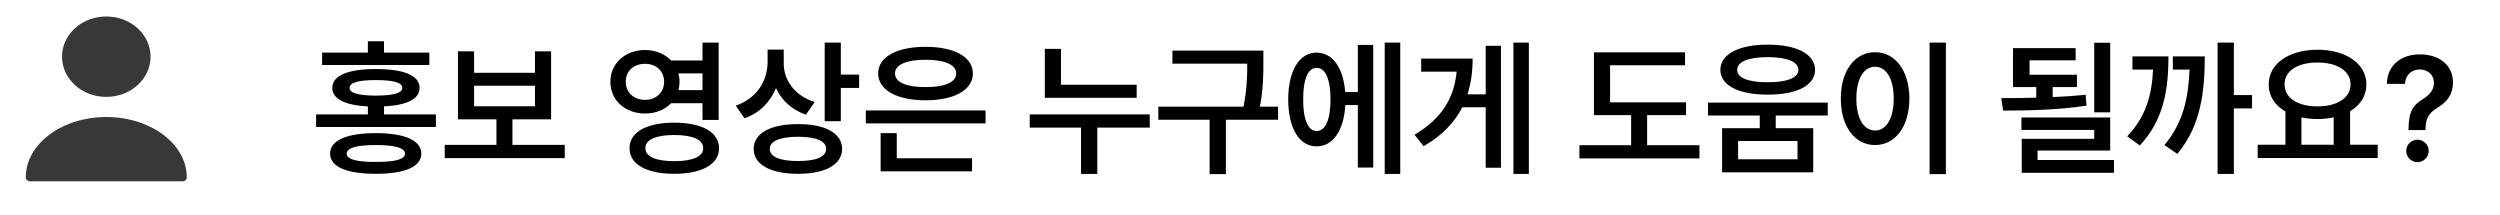
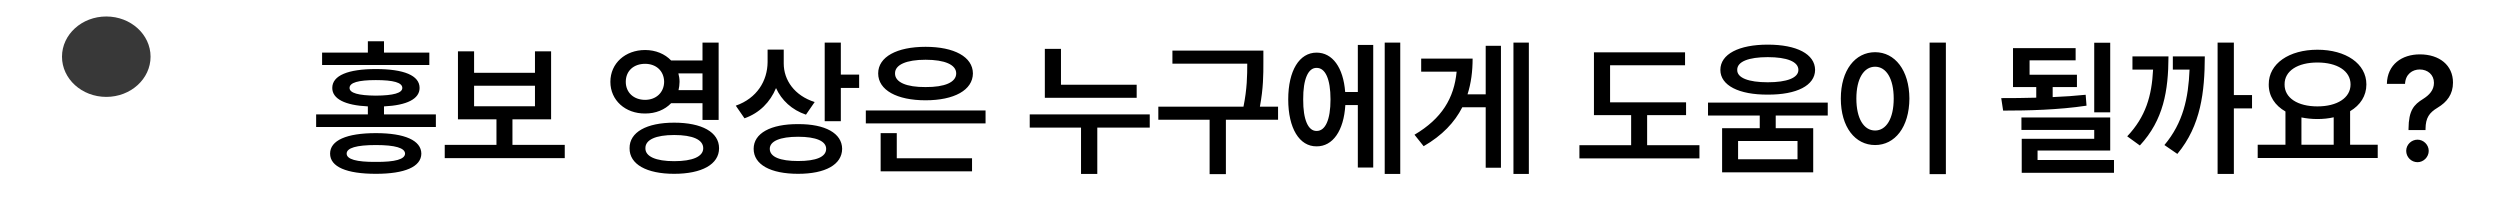
<svg xmlns="http://www.w3.org/2000/svg" width="337" height="29" viewBox="0 0 337 29" fill="none">
  <path d="M50.666 17.946C54.563 17.946 56.777 18.925 56.797 20.707C56.777 22.49 54.563 23.43 50.666 23.43C46.709 23.43 44.496 22.49 44.496 20.707C44.496 18.925 46.709 17.946 50.666 17.946ZM50.666 19.552C48.041 19.552 46.729 19.944 46.729 20.707C46.729 21.471 48.041 21.843 50.666 21.824C53.271 21.843 54.583 21.471 54.603 20.707C54.583 19.944 53.271 19.552 50.666 19.552ZM57.874 7.094V8.759H43.419V7.094H49.588V5.567H51.763V7.094H57.874ZM50.666 9.308C54.446 9.308 56.561 10.169 56.561 11.854C56.561 13.333 54.857 14.195 51.763 14.342V15.419H58.755V17.123H42.615V15.419H49.588V14.342C46.513 14.195 44.79 13.333 44.79 11.854C44.79 10.169 46.925 9.308 50.666 9.308ZM50.666 10.796C48.315 10.796 47.12 11.129 47.12 11.854C47.12 12.54 48.315 12.873 50.666 12.892C53.036 12.873 54.231 12.54 54.231 11.854C54.231 11.129 53.036 10.796 50.666 10.796ZM76.129 19.532V21.315H59.95V19.532H66.923V16.085H61.732V6.918H63.907V9.817H72.114V6.918H74.288V16.085H69.078V19.532H76.129ZM63.907 14.322H72.114V11.56H63.907V14.322ZM86.96 6.742C88.39 6.742 89.624 7.271 90.467 8.152H94.697V5.743H96.872V16.163H94.697V13.911H90.467C89.624 14.792 88.381 15.311 86.96 15.301C84.297 15.321 82.279 13.519 82.279 11.031C82.279 8.524 84.297 6.742 86.96 6.742ZM86.96 8.603C85.433 8.603 84.355 9.543 84.355 11.031C84.355 12.481 85.433 13.46 86.96 13.46C88.43 13.46 89.507 12.481 89.526 11.031C89.507 9.543 88.43 8.603 86.96 8.603ZM90.878 16.535C94.6 16.535 96.93 17.808 96.93 19.983C96.93 22.157 94.6 23.43 90.878 23.43C87.176 23.43 84.845 22.157 84.865 19.983C84.845 17.808 87.176 16.535 90.878 16.535ZM90.878 18.2C88.41 18.2 86.98 18.827 87 19.983C86.98 21.099 88.41 21.726 90.878 21.726C93.385 21.726 94.795 21.099 94.795 19.983C94.795 18.827 93.385 18.2 90.878 18.2ZM91.446 9.895C91.544 10.258 91.603 10.63 91.603 11.031C91.603 11.423 91.544 11.795 91.466 12.148H94.697V9.895H91.446ZM105.647 8.563C105.647 10.796 107.096 12.892 109.819 13.754L108.643 15.458C106.734 14.812 105.363 13.519 104.608 11.874C103.825 13.754 102.395 15.233 100.358 15.948L99.183 14.244C102.043 13.245 103.453 10.894 103.472 8.368V6.683H105.647V8.563ZM113.344 5.743V10.052H115.812V11.854H113.344V16.339H111.17V5.743H113.344ZM107.586 16.731C111.248 16.712 113.501 17.965 113.521 20.061C113.501 22.196 111.248 23.43 107.586 23.43C103.884 23.43 101.592 22.196 101.592 20.061C101.592 17.965 103.884 16.712 107.586 16.731ZM107.586 18.435C105.157 18.435 103.766 19.023 103.766 20.061C103.766 21.158 105.157 21.706 107.586 21.706C110.014 21.706 111.366 21.158 111.366 20.061C111.366 19.023 110.014 18.435 107.586 18.435ZM132.853 14.89V16.633H116.713V14.89H132.853ZM131.031 21.334V23.097H118.711V17.946H120.885V21.334H131.031ZM124.764 6.311C128.622 6.311 131.129 7.662 131.149 9.895C131.129 12.148 128.622 13.519 124.764 13.519C120.905 13.519 118.378 12.148 118.378 9.895C118.378 7.662 120.905 6.311 124.764 6.311ZM124.764 8.054C122.198 8.054 120.631 8.72 120.65 9.895C120.631 11.09 122.198 11.756 124.764 11.736C127.349 11.756 128.896 11.09 128.896 9.895C128.896 8.72 127.349 8.054 124.764 8.054ZM153.224 11.423V13.186H140.844V6.585H143.019V11.423H153.224ZM154.986 15.419V17.201H147.915V23.45H145.722V17.201H138.807V15.419H154.986ZM170.303 6.82V8.407C170.303 10.062 170.303 11.874 169.833 14.381H172.282V16.144H165.25V23.469H163.056V16.144H156.142V14.381H167.62C168.11 11.972 168.129 10.169 168.129 8.583H158.042V6.82H170.303ZM188.754 5.743V23.45H186.659V5.743H188.754ZM185.111 6.056V22.588H183.035V14.165H181.351C181.145 17.613 179.666 19.748 177.472 19.728C175.161 19.748 173.653 17.299 173.653 13.401C173.653 9.504 175.161 7.094 177.472 7.094C179.617 7.094 181.076 9.092 181.331 12.402H183.035V6.056H185.111ZM177.472 9.151C176.356 9.131 175.651 10.64 175.67 13.401C175.651 16.163 176.356 17.671 177.472 17.652C178.648 17.671 179.353 16.163 179.353 13.401C179.353 10.64 178.648 9.131 177.472 9.151ZM206.089 5.743V23.45H204.013V5.743H206.089ZM202.328 6.174V22.607H200.272V14.459H197.118C196.08 16.496 194.415 18.259 191.908 19.708L190.674 18.161C194.347 15.997 196.021 13.225 196.354 9.66H191.575V7.897H198.509C198.509 9.611 198.303 11.217 197.823 12.716H200.272V6.174H202.328ZM227.282 13.793V15.517H222.033V19.571H229.084V21.354H212.905V19.571H219.878V15.517H214.864V7.055H227.145V8.798H217.038V13.793H227.282ZM238.29 6.017C242.208 6.017 244.656 7.29 244.675 9.425C244.656 11.521 242.208 12.775 238.29 12.755C234.412 12.775 231.905 11.521 231.905 9.425C231.905 7.29 234.412 6.017 238.29 6.017ZM238.29 7.702C235.705 7.702 234.157 8.309 234.177 9.425C234.157 10.502 235.705 11.09 238.29 11.09C240.876 11.09 242.423 10.502 242.423 9.425C242.423 8.309 240.876 7.702 238.29 7.702ZM244.421 17.28V23.234H232.14V17.28H237.213V15.576H230.24V13.832H246.38V15.576H239.367V17.28H244.421ZM234.294 19.003V21.471H242.305V19.003H234.294ZM262.304 5.743V23.469H260.11V5.743H262.304ZM252.765 7.036C255.429 7.036 257.368 9.464 257.387 13.284C257.368 17.142 255.429 19.552 252.765 19.552C250.082 19.552 248.142 17.142 248.142 13.284C248.142 9.464 250.082 7.036 252.765 7.036ZM252.765 8.994C251.257 8.994 250.238 10.581 250.238 13.284C250.238 16.006 251.257 17.593 252.765 17.593C254.254 17.593 255.272 16.006 255.272 13.284C255.272 10.581 254.254 8.994 252.765 8.994ZM279.971 10.072V11.736H276.7V13.088C278.218 13.029 279.717 12.921 281.147 12.775L281.264 14.244C277.503 14.812 273.39 14.91 270.021 14.91L269.766 13.225C271.236 13.225 272.842 13.215 274.487 13.166V11.736H271.353V6.487H279.795V8.132H273.586V10.072H279.971ZM284.457 5.762V15.145H282.302V5.762H284.457ZM284.457 15.83V20.296H274.663V21.569H284.966V23.293H272.528V18.709H282.302V17.515H272.489V15.83H284.457ZM301.125 5.743V12.814H303.574V14.616H301.125V23.45H298.932V5.743H301.125ZM292.311 7.604C292.292 12.246 291.645 16.163 288.453 19.61L286.748 18.377C289.246 15.732 290.059 12.931 290.235 9.386H287.454V7.604H292.311ZM297.208 7.604C297.188 12.363 296.699 16.907 293.506 20.747L291.763 19.552C294.289 16.545 294.995 13.225 295.151 9.386H292.899V7.604H297.208ZM320.517 19.512V21.295H304.338V19.512H308.079V15.027C306.668 14.224 305.816 12.961 305.826 11.384C305.807 8.563 308.588 6.703 312.388 6.703C316.207 6.703 318.989 8.563 318.989 11.384C318.989 12.931 318.166 14.175 316.795 14.988V19.512H320.517ZM312.388 8.426C309.744 8.426 307.942 9.543 307.961 11.384C307.942 13.206 309.744 14.342 312.388 14.342C315.032 14.342 316.854 13.206 316.854 11.384C316.854 9.543 315.032 8.426 312.388 8.426ZM310.233 19.512H314.582V15.811C313.906 15.967 313.171 16.046 312.388 16.046C311.624 16.046 310.899 15.967 310.233 15.83V19.512ZM324.669 17.358C324.689 14.87 325.394 14.107 326.628 13.343C327.47 12.814 328.097 12.148 328.097 11.168C328.097 10.072 327.255 9.366 326.177 9.366C325.198 9.366 324.258 9.993 324.199 11.306H321.751C321.809 8.681 323.788 7.329 326.197 7.329C328.841 7.329 330.663 8.798 330.663 11.129C330.663 12.716 329.86 13.754 328.586 14.518C327.45 15.203 326.98 15.889 326.961 17.358V17.534H324.669V17.358ZM325.883 21.863C325.041 21.863 324.356 21.177 324.356 20.335C324.356 19.512 325.041 18.827 325.883 18.827C326.687 18.827 327.392 19.512 327.392 20.335C327.392 21.177 326.687 21.863 325.883 21.863Z" fill="black" />
  <path d="M14.327 13.062C17.623 13.062 20.296 10.635 20.296 7.642C20.296 4.649 17.623 2.222 14.327 2.222C11.03 2.222 8.357 4.649 8.357 7.642C8.357 10.635 11.03 13.062 14.327 13.062Z" fill="#383838" />
-   <path d="M14.327 15.772C8.346 15.772 3.475 19.414 3.475 23.902C3.475 24.206 3.737 24.444 4.071 24.444H24.582C24.916 24.444 25.179 24.206 25.179 23.902C25.179 19.414 20.308 15.772 14.327 15.772Z" fill="#383838" />
</svg>